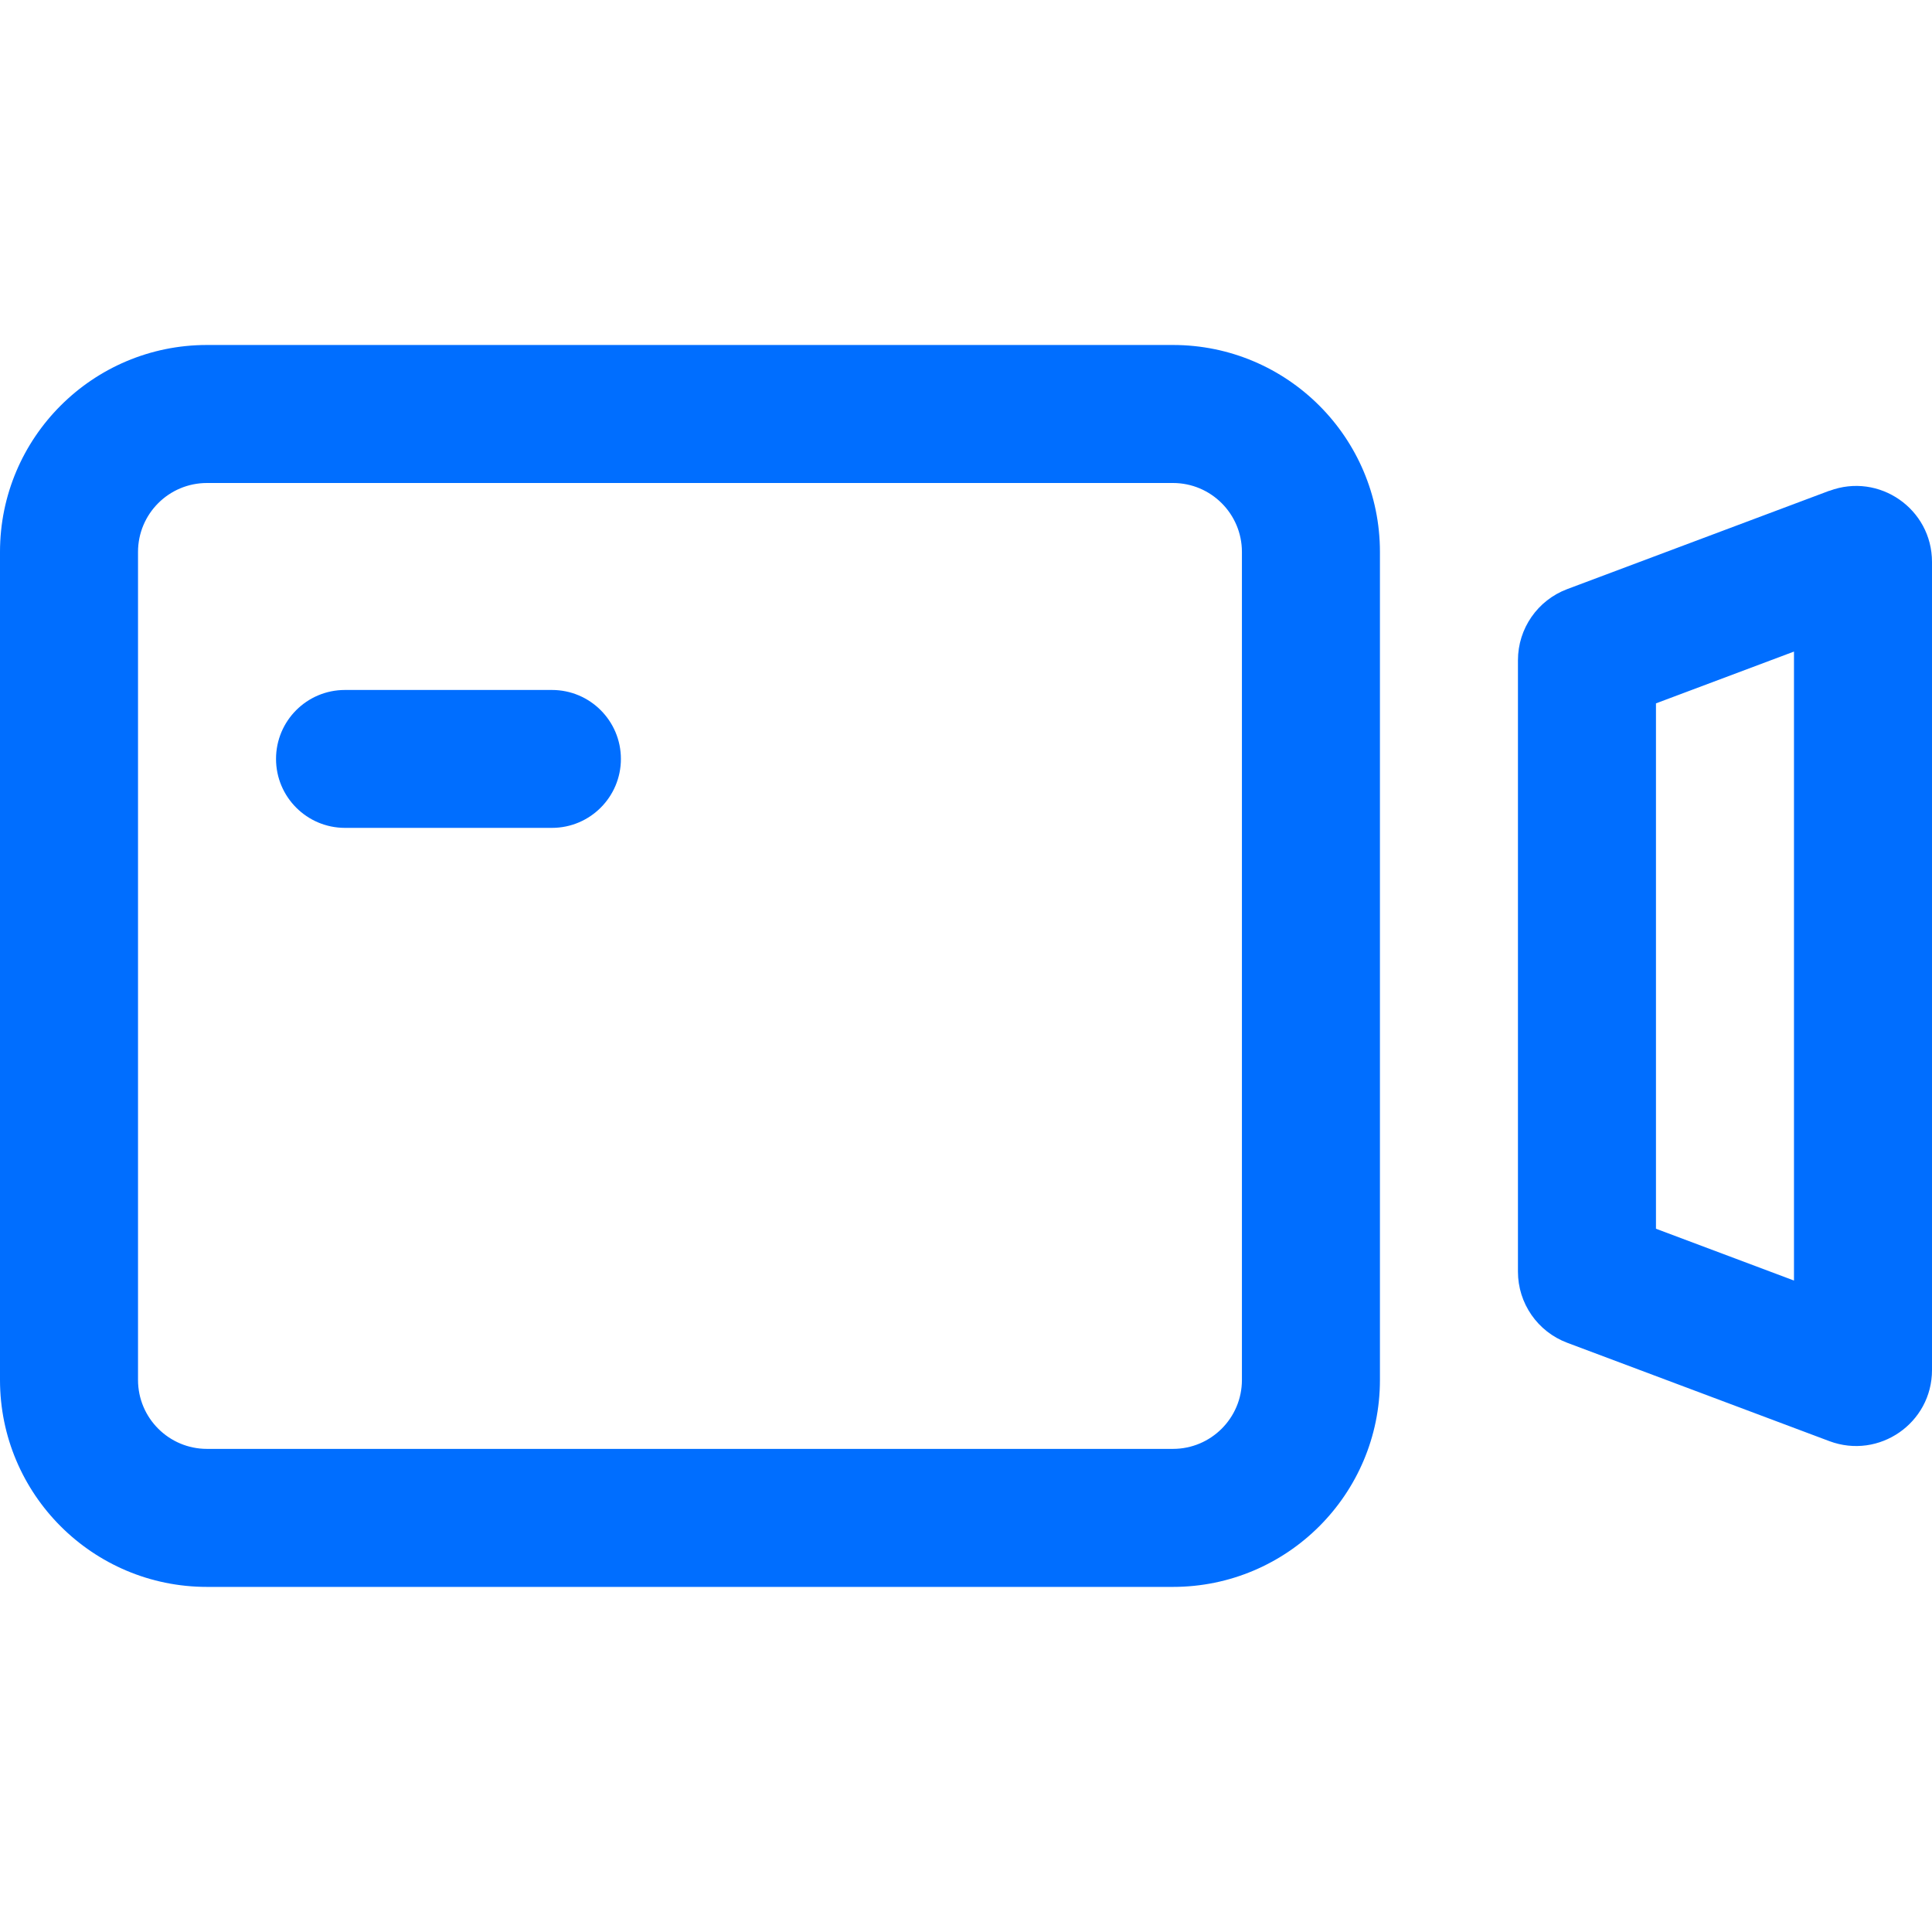
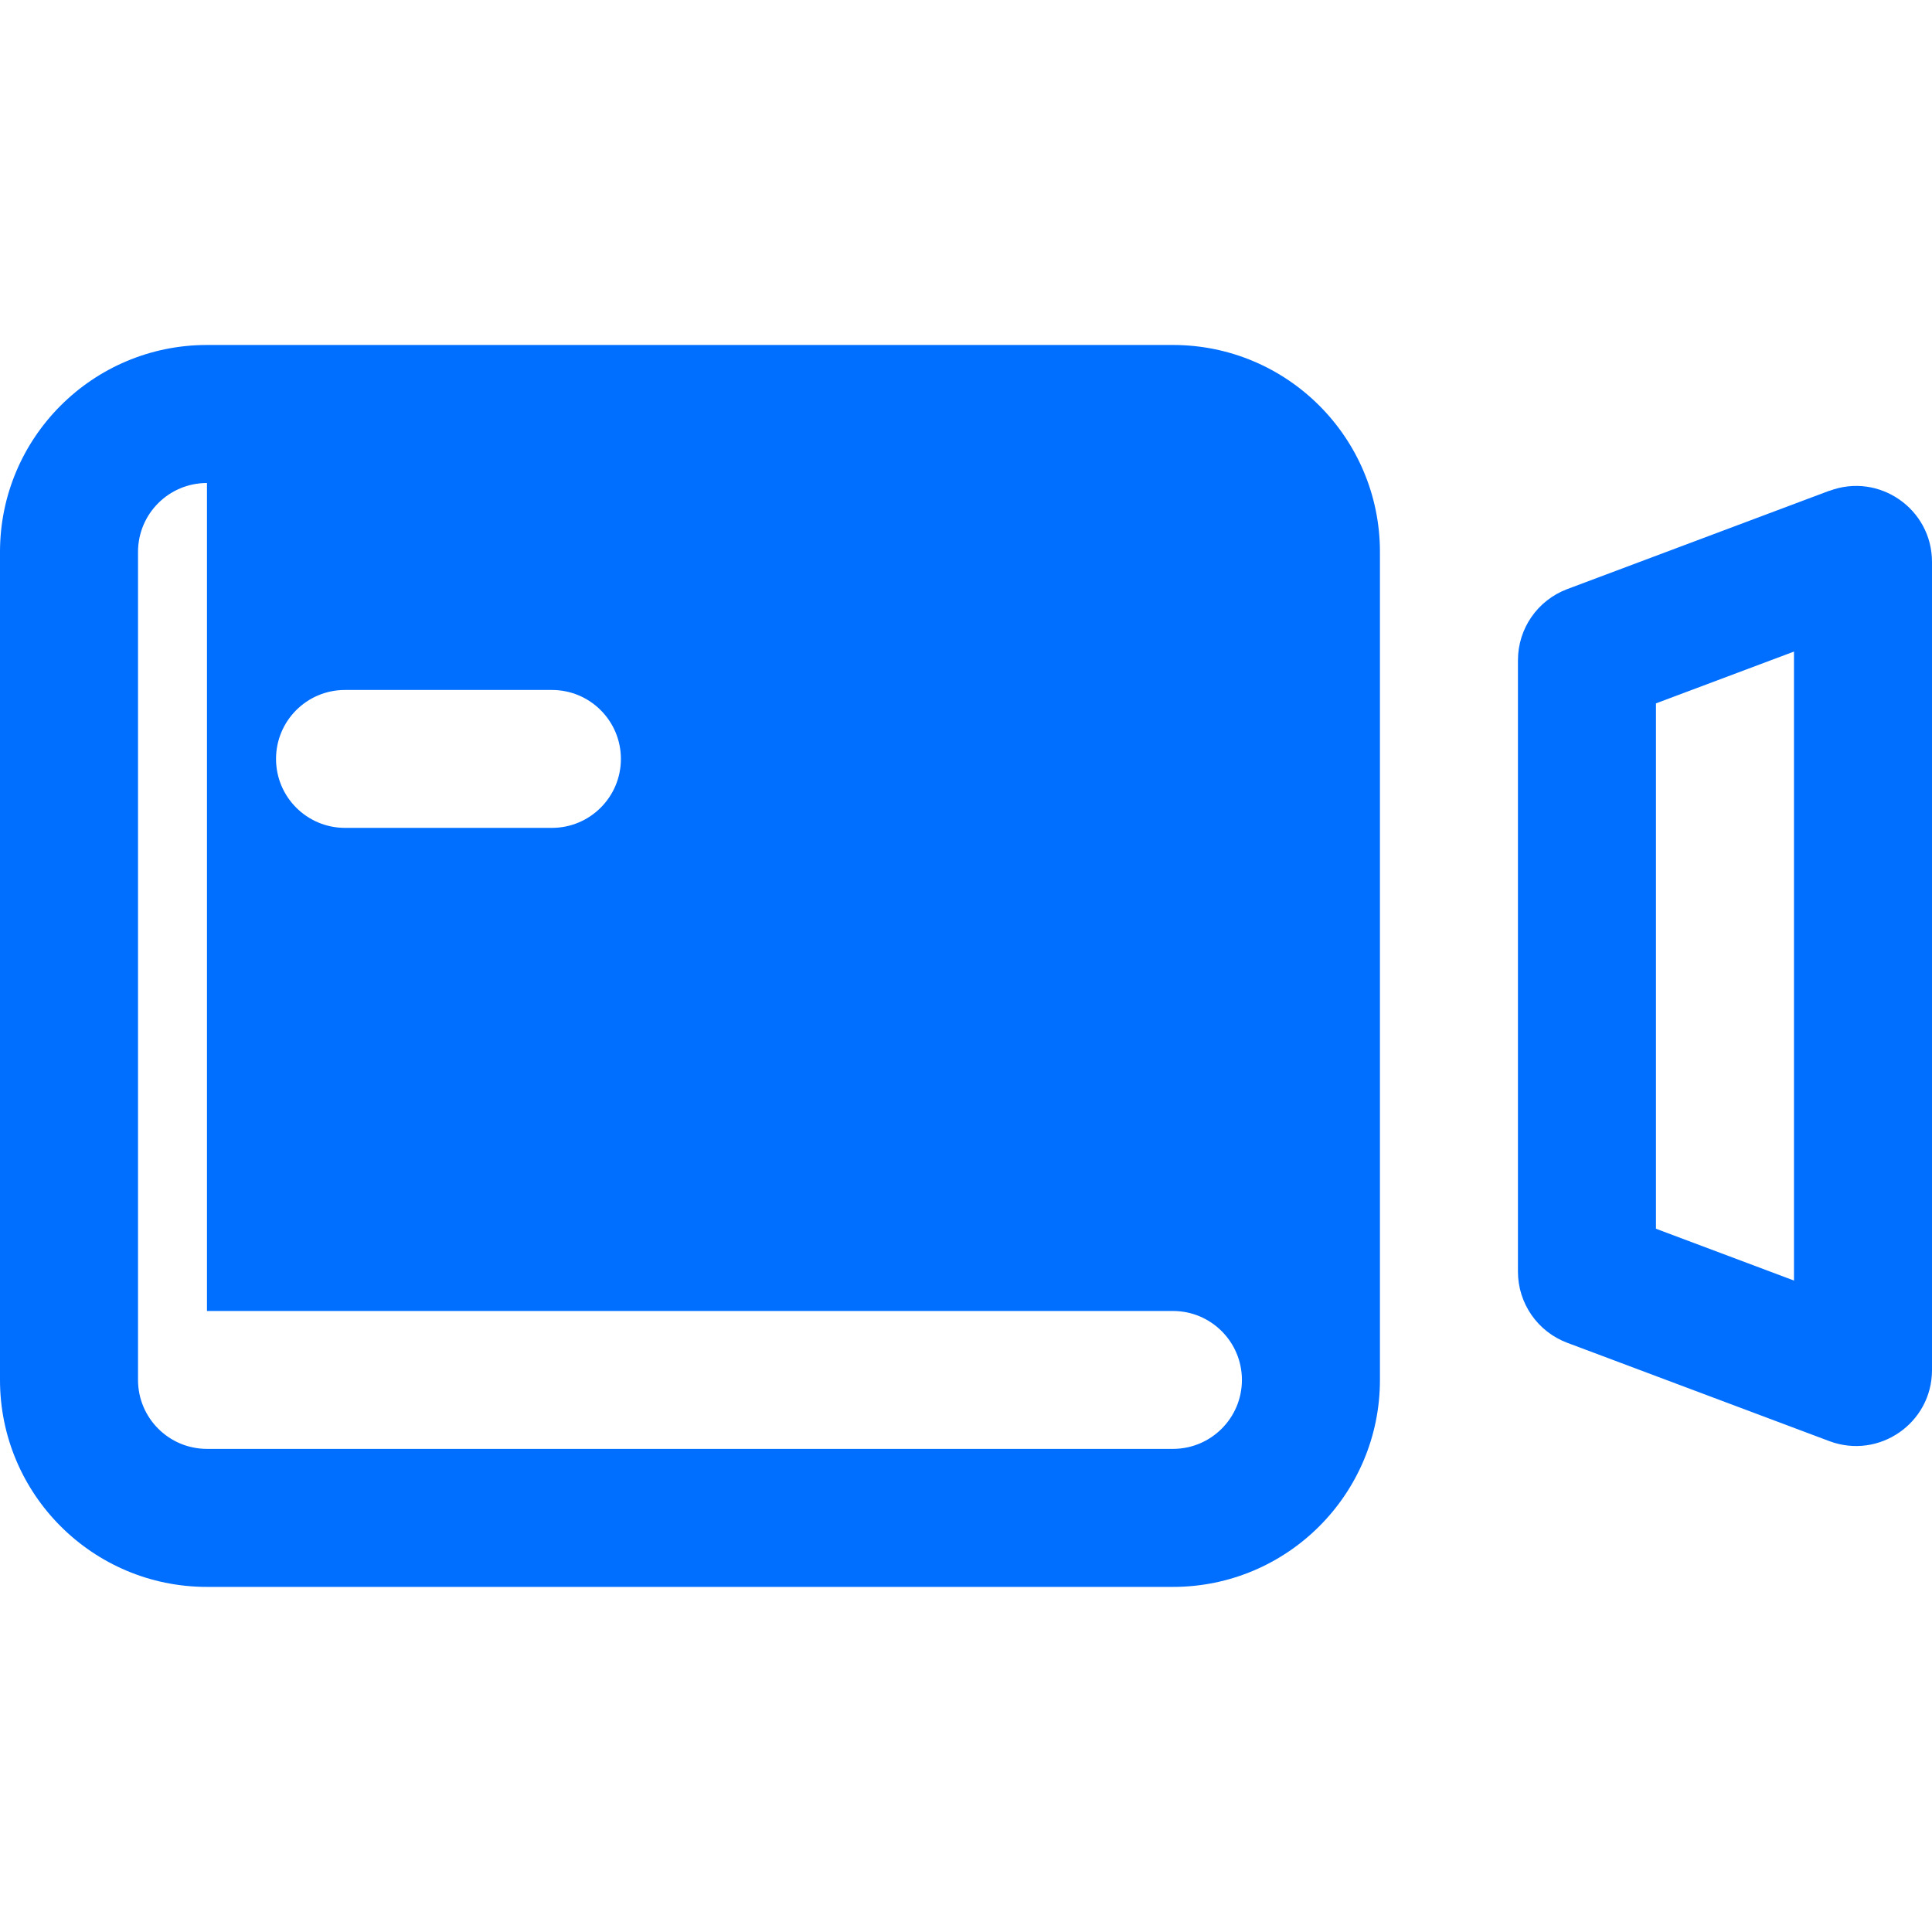
<svg xmlns="http://www.w3.org/2000/svg" id="_Слой_1" data-name=" Слой 1" viewBox="0 0 170.08 170.08">
  <defs>
    <style> .cls-1 { fill: #006eff; fill-rule: evenodd; stroke-width: 0px; } </style>
  </defs>
-   <path class="cls-1" d="M30.37,60.74c-3.36,0-6.07,2.72-6.07,6.07s2.72,6.07,6.07,6.07h18.22c3.35,0,6.07-2.72,6.07-6.07s-2.72-6.07-6.07-6.07h-18.22ZM161.05,43.21c4.37-1.64,9.03,1.59,9.03,6.26v71.14c0,4.67-4.66,7.89-9.03,6.26l-23.08-8.66c-2.61-.98-4.34-3.47-4.34-6.26v-53.83c0-2.79,1.73-5.28,4.34-6.26l23.08-8.66ZM157.93,57.36l-12.15,4.56v46.25l12.15,4.56v-55.36ZM18.22,42.52c-3.36,0-6.07,2.72-6.07,6.07v72.89c0,3.35,2.72,6.07,6.07,6.07h85.04c3.35,0,6.07-2.72,6.07-6.07V48.59c0-3.35-2.72-6.07-6.07-6.07H18.22ZM0,48.59c0-10.06,8.16-18.22,18.22-18.22h85.04c10.06,0,18.22,8.16,18.22,18.22v72.89c0,10.06-8.16,18.22-18.22,18.22H18.22c-10.06,0-18.22-8.16-18.22-18.22V48.59Z" />
+   <path class="cls-1" d="M30.37,60.74c-3.36,0-6.07,2.72-6.07,6.07s2.72,6.07,6.07,6.07h18.22c3.35,0,6.07-2.72,6.07-6.07s-2.72-6.07-6.07-6.07h-18.22ZM161.05,43.21c4.37-1.64,9.03,1.59,9.03,6.26v71.14c0,4.67-4.66,7.89-9.03,6.26l-23.08-8.66c-2.61-.98-4.34-3.47-4.34-6.26v-53.83c0-2.79,1.73-5.28,4.34-6.26l23.08-8.66ZM157.93,57.36l-12.15,4.56v46.25l12.15,4.56v-55.36ZM18.22,42.52c-3.36,0-6.07,2.72-6.07,6.07v72.89c0,3.35,2.72,6.07,6.07,6.07h85.04c3.35,0,6.07-2.72,6.07-6.07c0-3.35-2.72-6.07-6.07-6.07H18.22ZM0,48.59c0-10.06,8.16-18.22,18.22-18.22h85.04c10.06,0,18.22,8.16,18.22,18.22v72.89c0,10.06-8.16,18.22-18.22,18.22H18.22c-10.06,0-18.22-8.16-18.22-18.22V48.59Z" />
</svg>